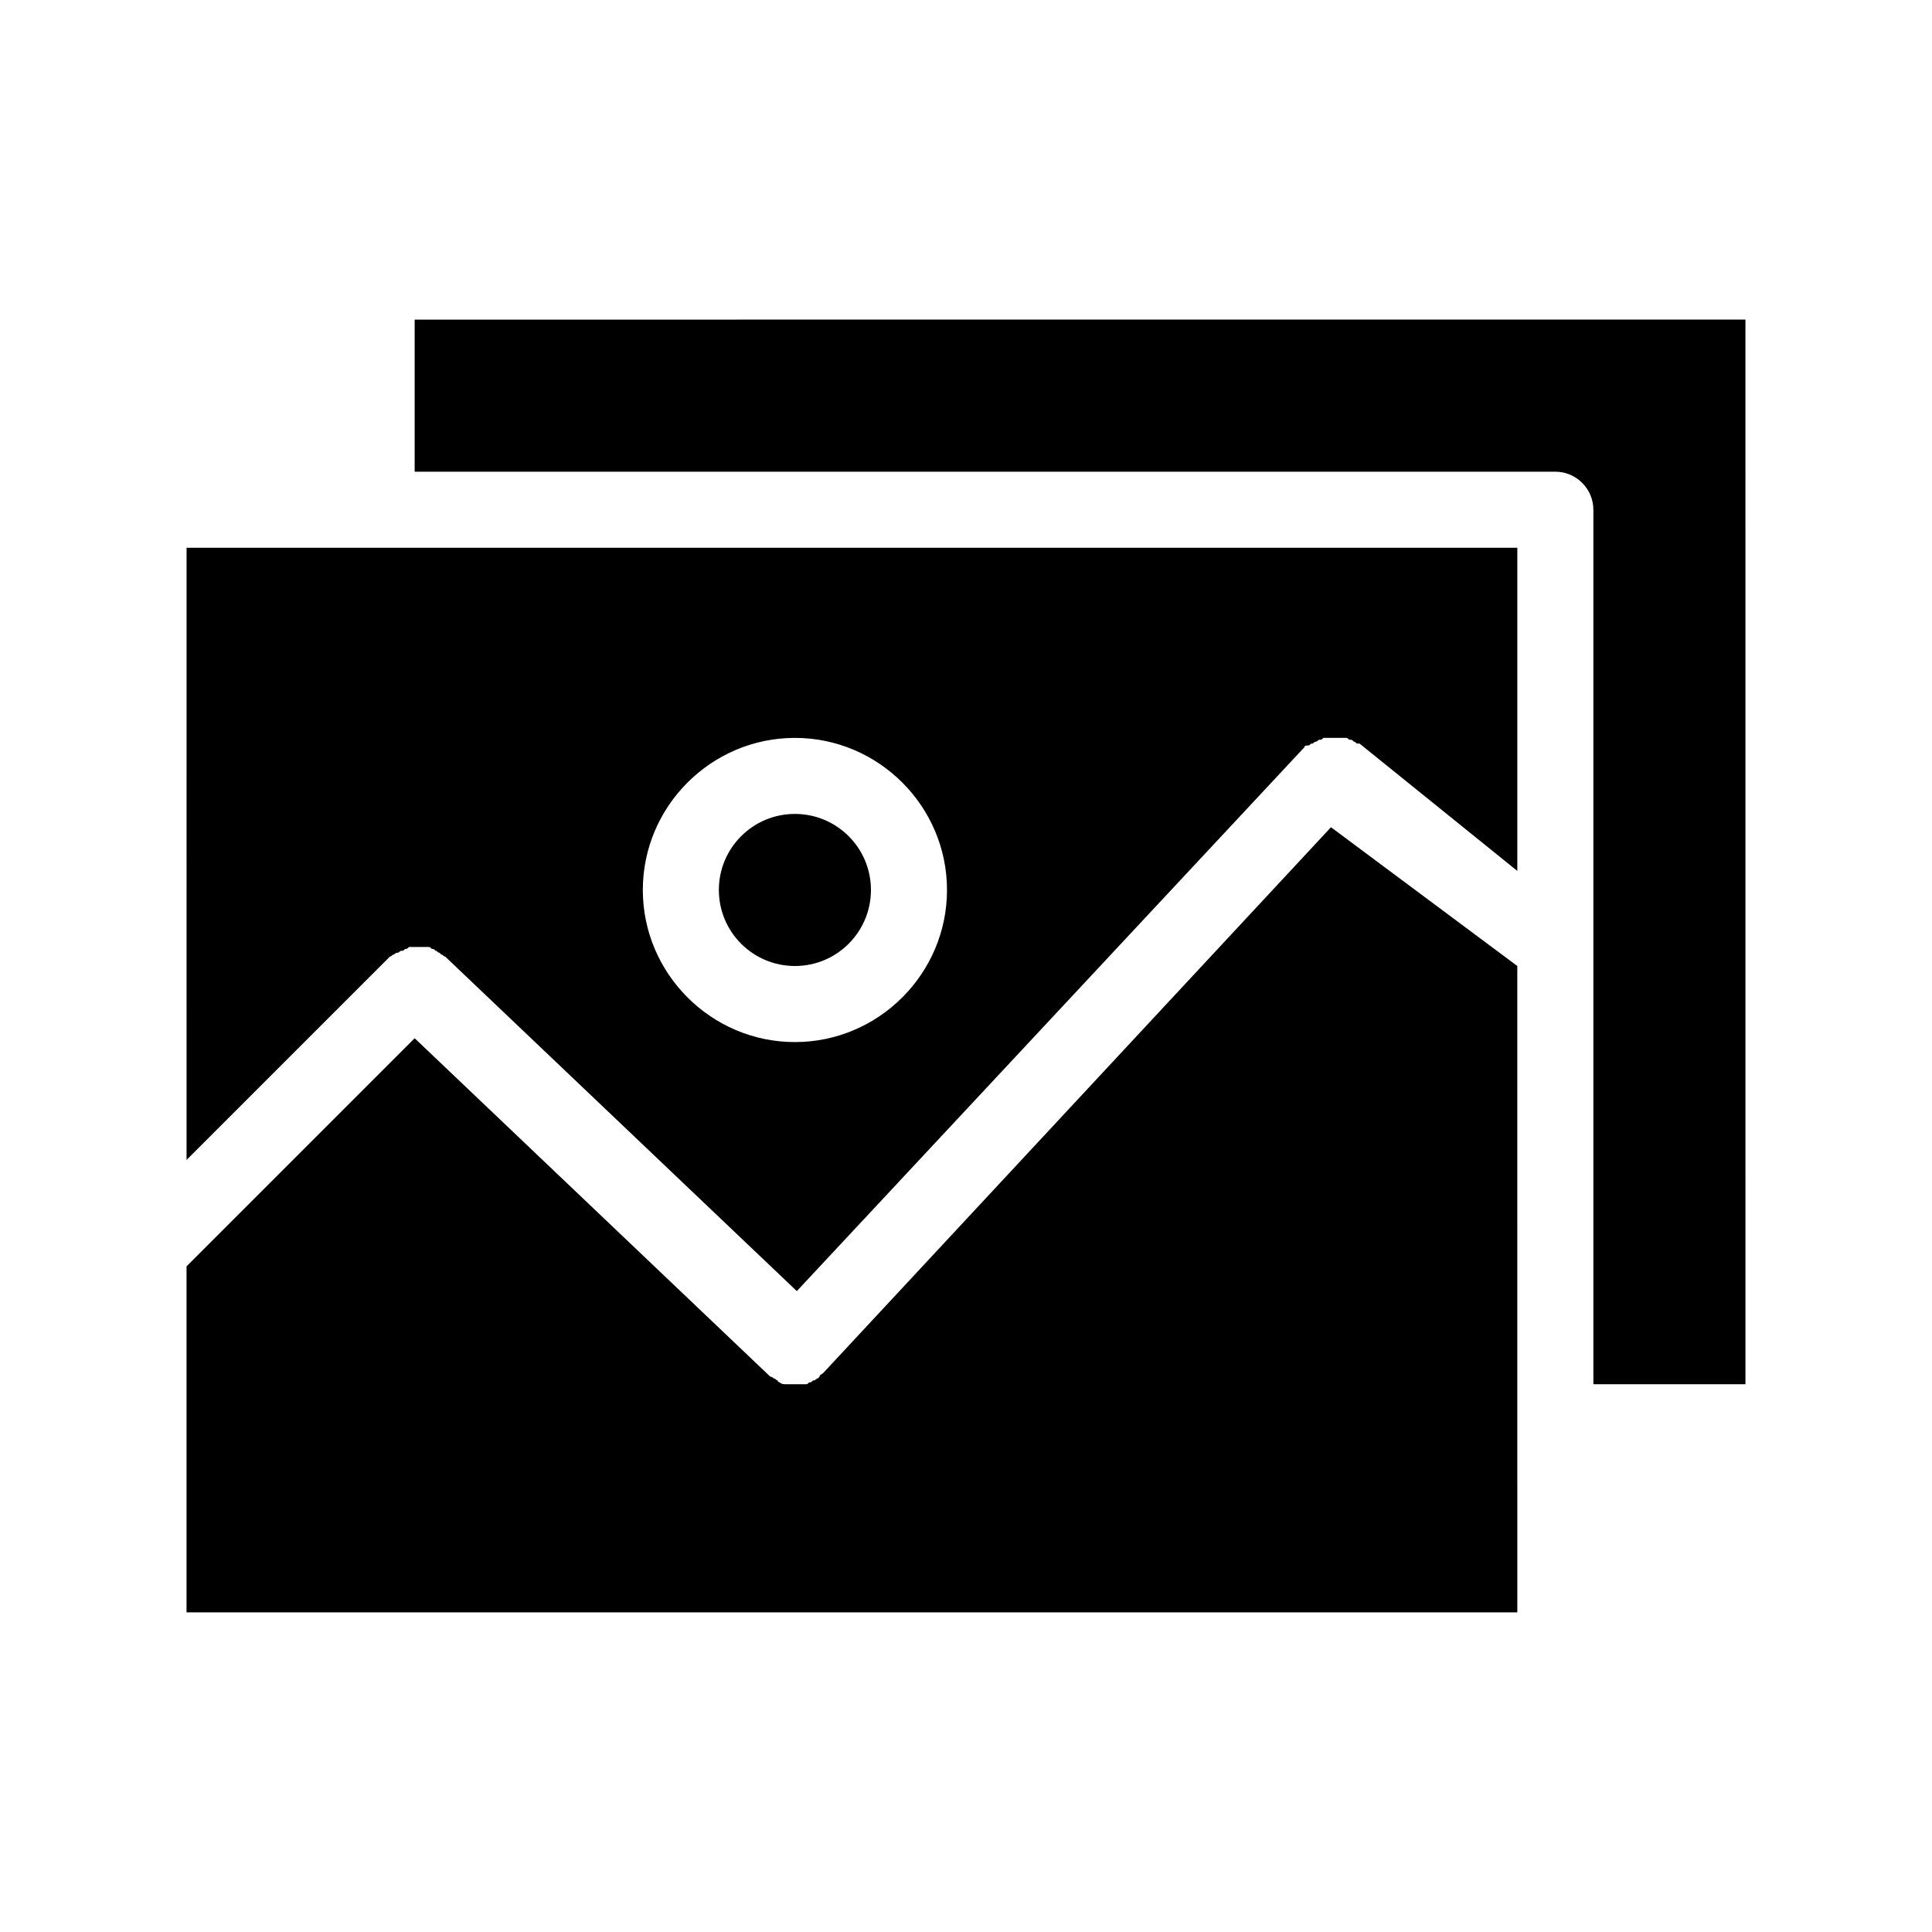
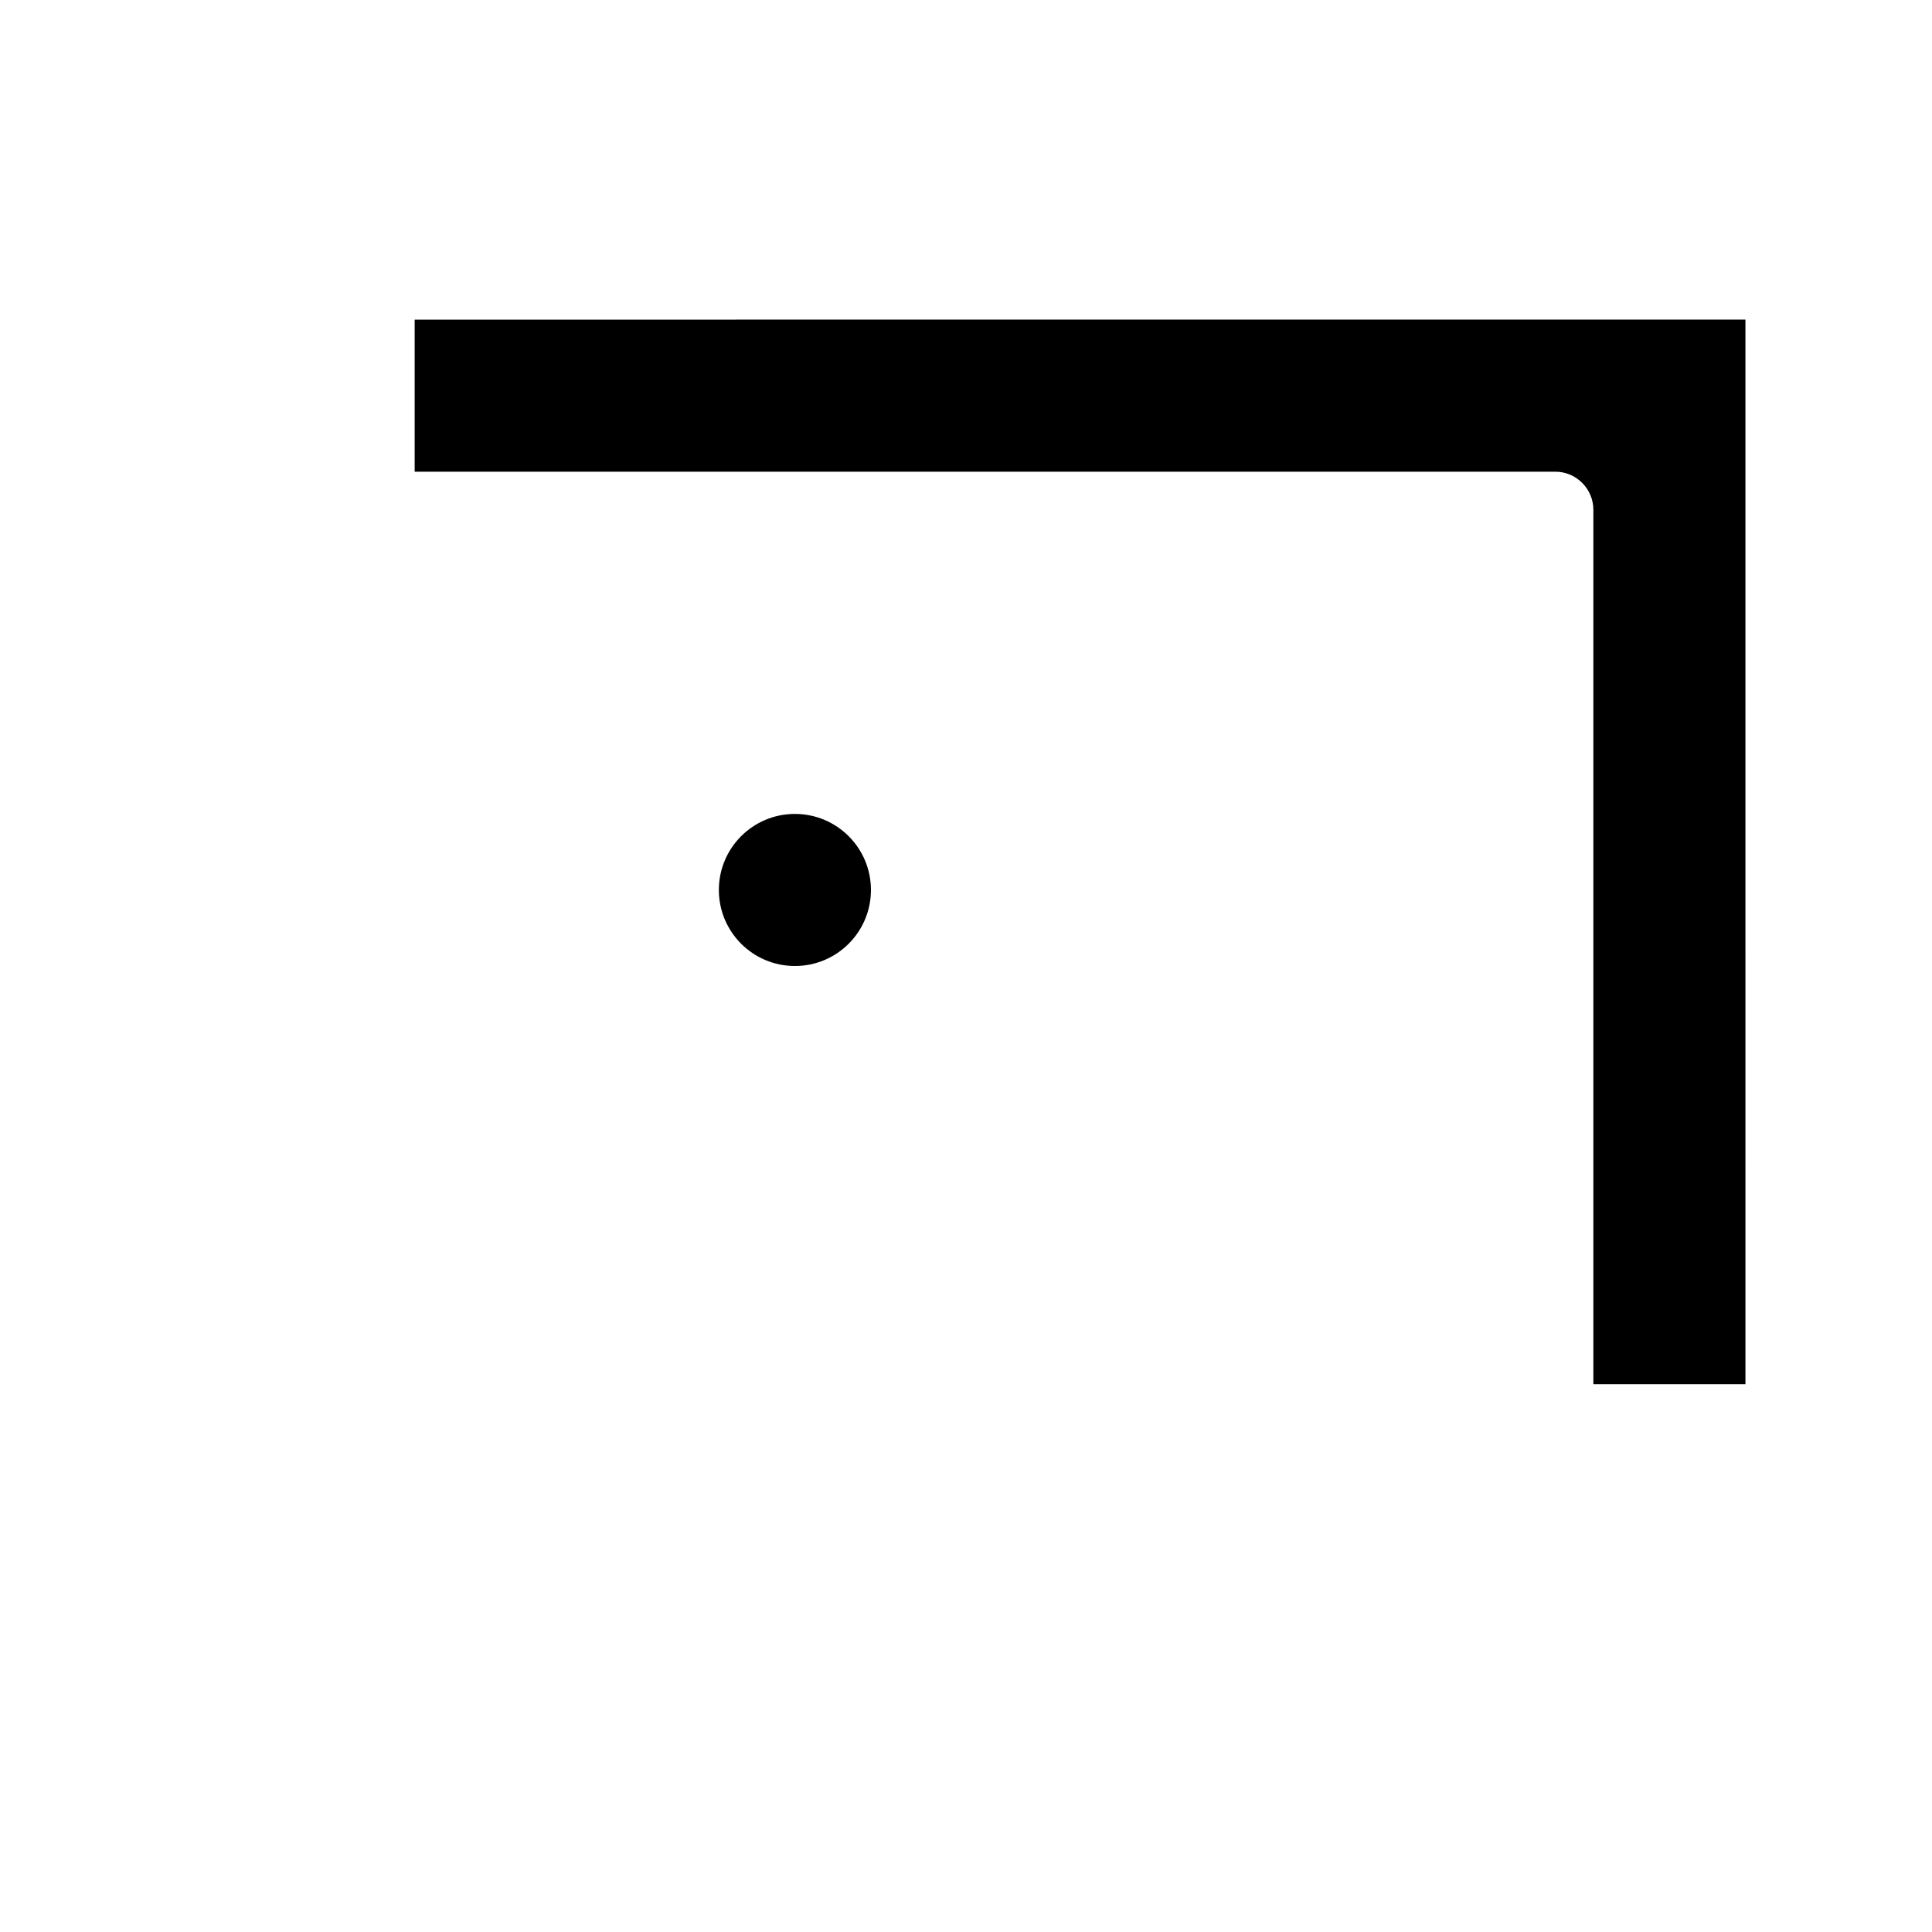
<svg xmlns="http://www.w3.org/2000/svg" fill="#000000" width="800px" height="800px" version="1.1" viewBox="144 144 512 512">
  <g>
    <path d="m253.89 228.7v40.305h302.29c5.543 0 10.078 4.535 10.078 10.078v231.75h40.305l-0.004-282.14z" />
-     <path d="m362.21 507.81c-0.504 0.504-1.008 0.504-1.008 1.008 0 0-0.504 0.504-0.504 0.504-0.504 0-0.504 0.504-1.008 0.504s-0.504 0.504-1.008 0.504-0.504 0.504-1.008 0.504h-1.008-2.016-2.016-0.504c-0.504 0-1.008 0-1.512-0.504 0 0-0.504 0-0.504-0.504-0.504 0-0.504-0.504-1.008-0.504 0 0-0.504-0.504-1.008-0.504l-0.504-0.504-93.703-89.172-60.457 60.457v91.691h352.67l-0.004-171.29-49.375-36.777z" />
-     <path d="m193.44 451.39 53.906-53.906c0.504 0 0.504-0.504 1.008-0.504 0 0 0.504-0.504 1.008-0.504s0.504-0.504 1.008-0.504c0.504 0 0.504 0 1.008-0.504 0.504 0 0.504 0 1.008-0.504h1.008 1.008 1.008 1.008 1.008c0.504 0 0.504 0 1.008 0.504 0.504 0 0.504 0 1.008 0.504 0.504 0 0.504 0.504 1.008 0.504l0.504 0.504c0.504 0 0.504 0.504 1.008 0.504l93.203 88.672 134.01-143.59 0.504-0.504c0-0.504 0.504-0.504 1.008-0.504s0.504-0.504 1.008-0.504 0.504-0.504 1.008-0.504c0.504 0 0.504-0.504 1.008-0.504 0.504 0 0.504 0 1.008-0.504h1.008 1.008 1.008 1.008 1.008 1.008c0.504 0 0.504 0.504 1.008 0.504 0.504 0 0.504 0 1.008 0.504 0.504 0 0.504 0.504 1.008 0.504h0.504l41.812 33.754v-85.648h-352.66zm161.22-111.84c22.168 0 40.305 18.137 40.305 40.305 0 22.168-18.137 40.305-40.305 40.305s-40.305-18.137-40.305-40.305c0-22.168 18.137-40.305 40.305-40.305z" />
    <path d="m374.81 379.85c0 11.129-9.023 20.152-20.152 20.152s-20.152-9.023-20.152-20.152c0-11.133 9.023-20.152 20.152-20.152s20.152 9.02 20.152 20.152" />
  </g>
</svg>